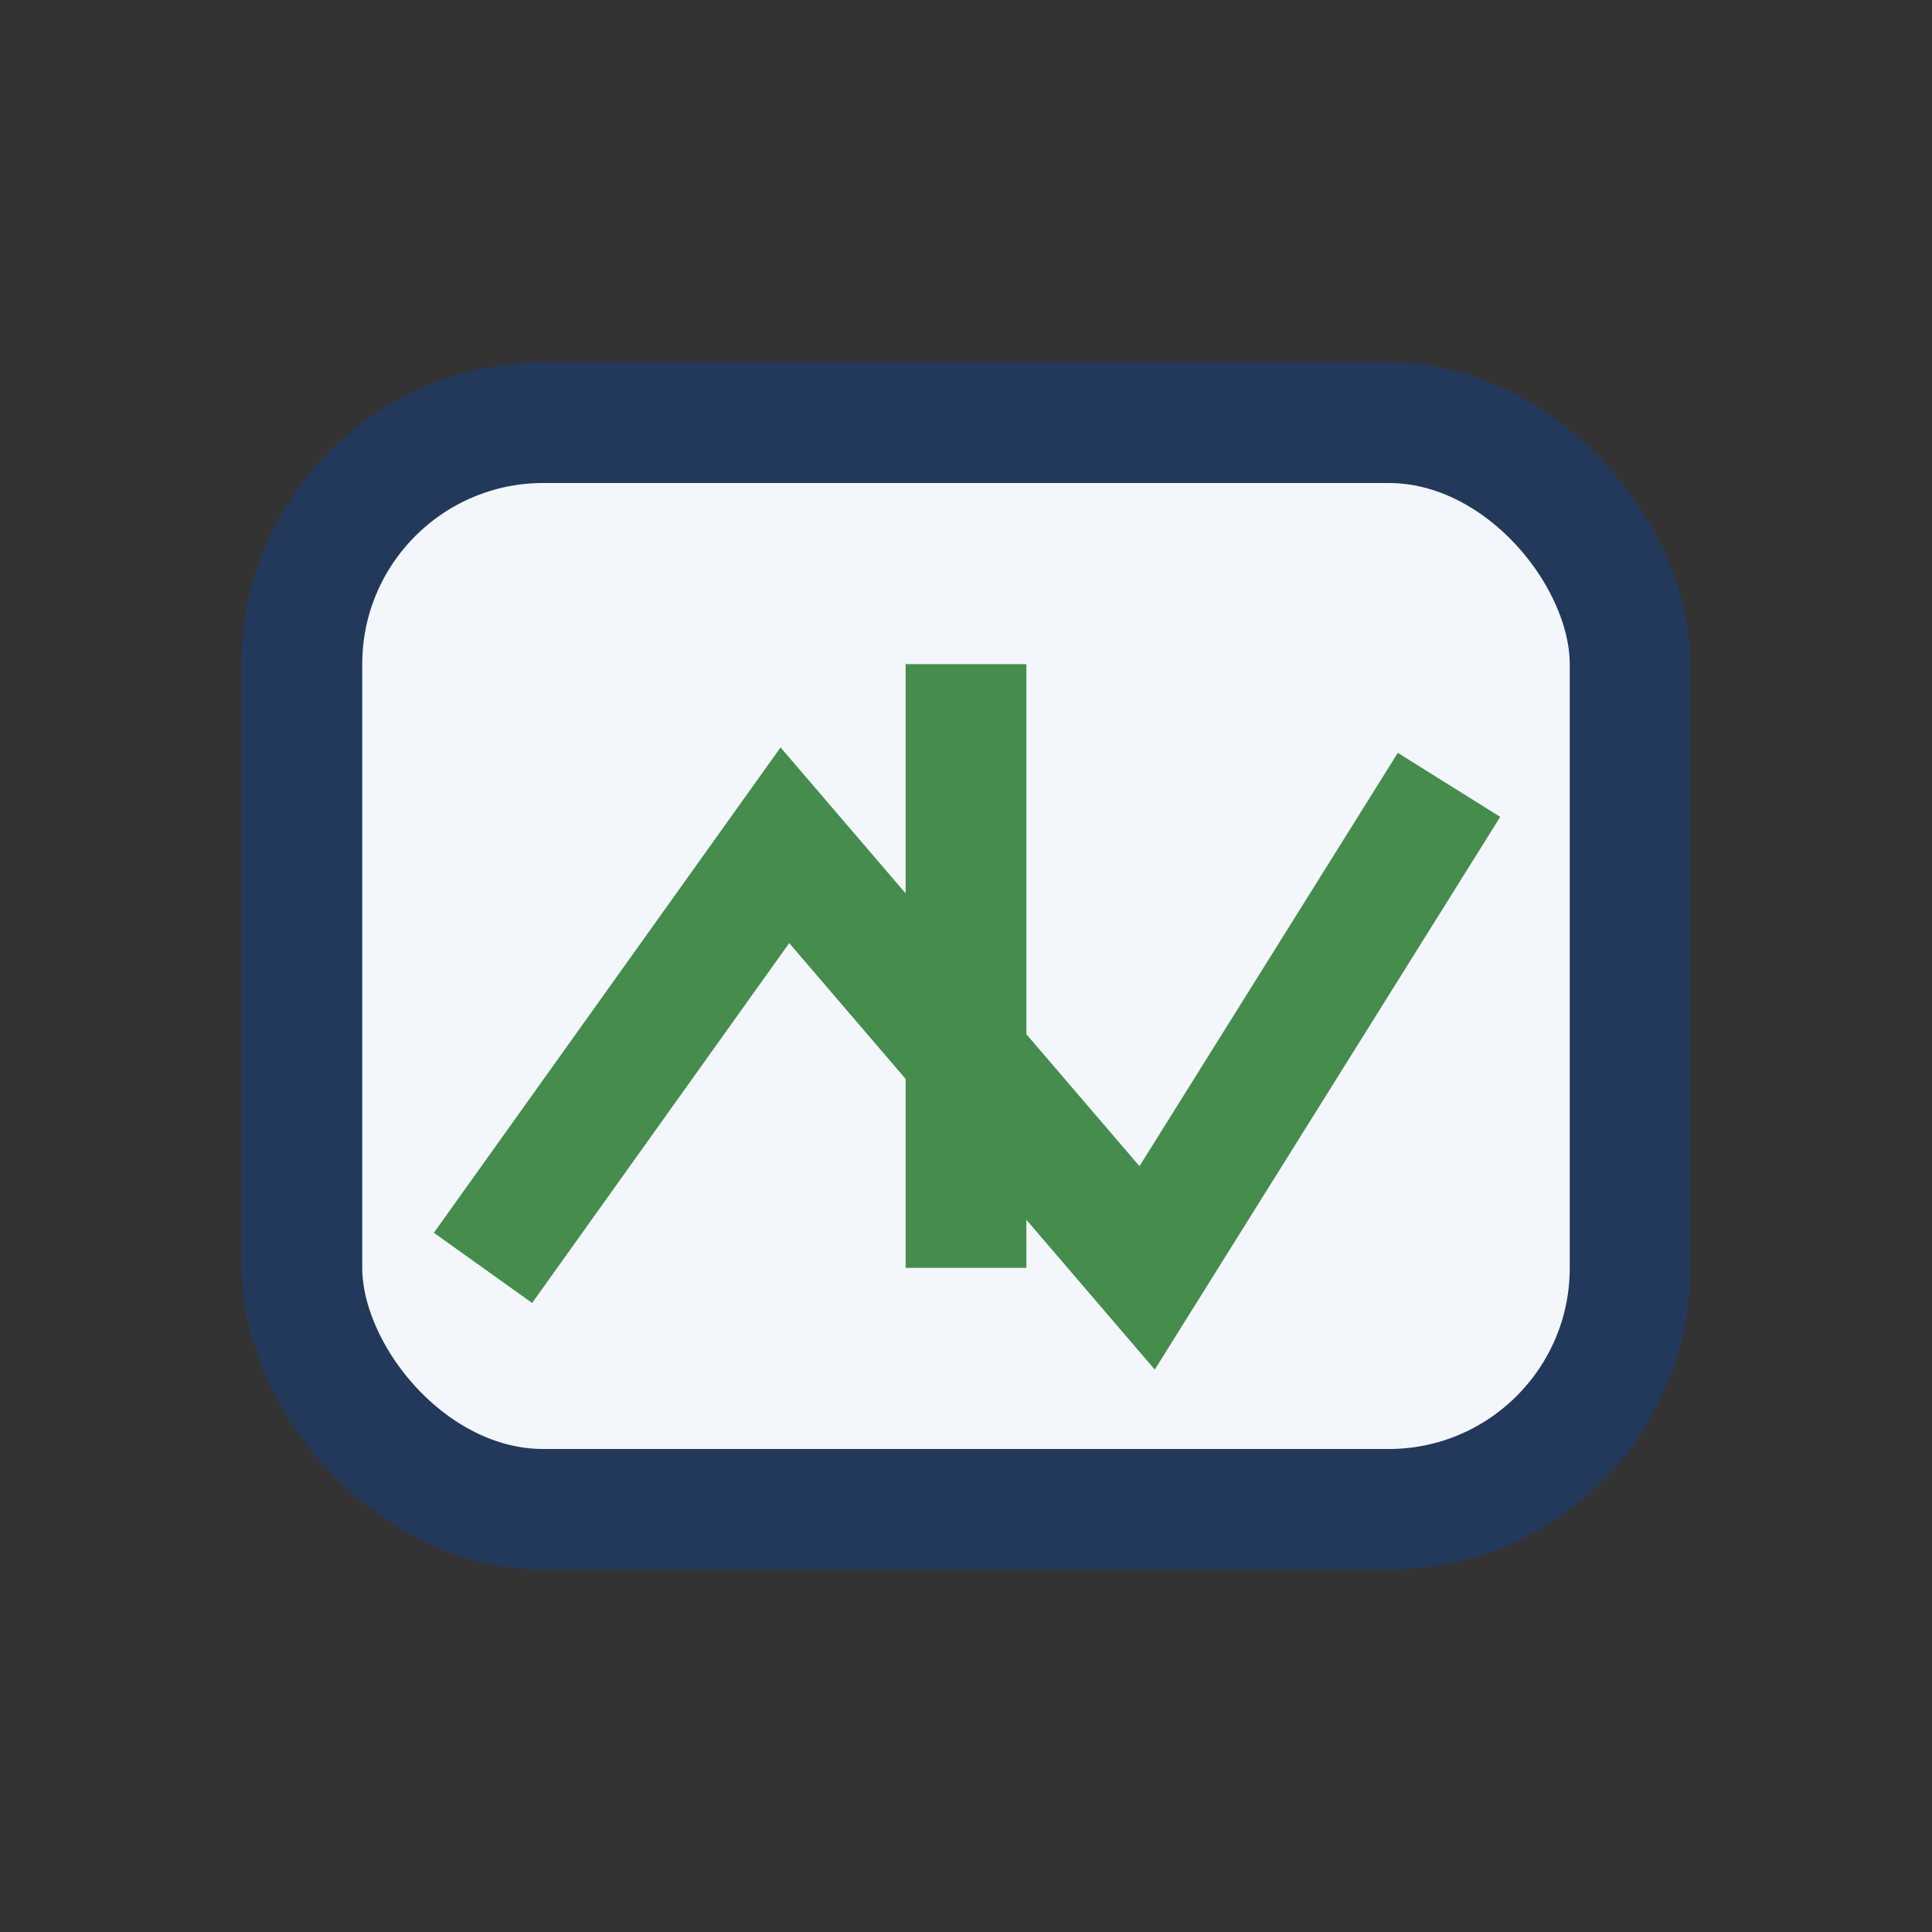
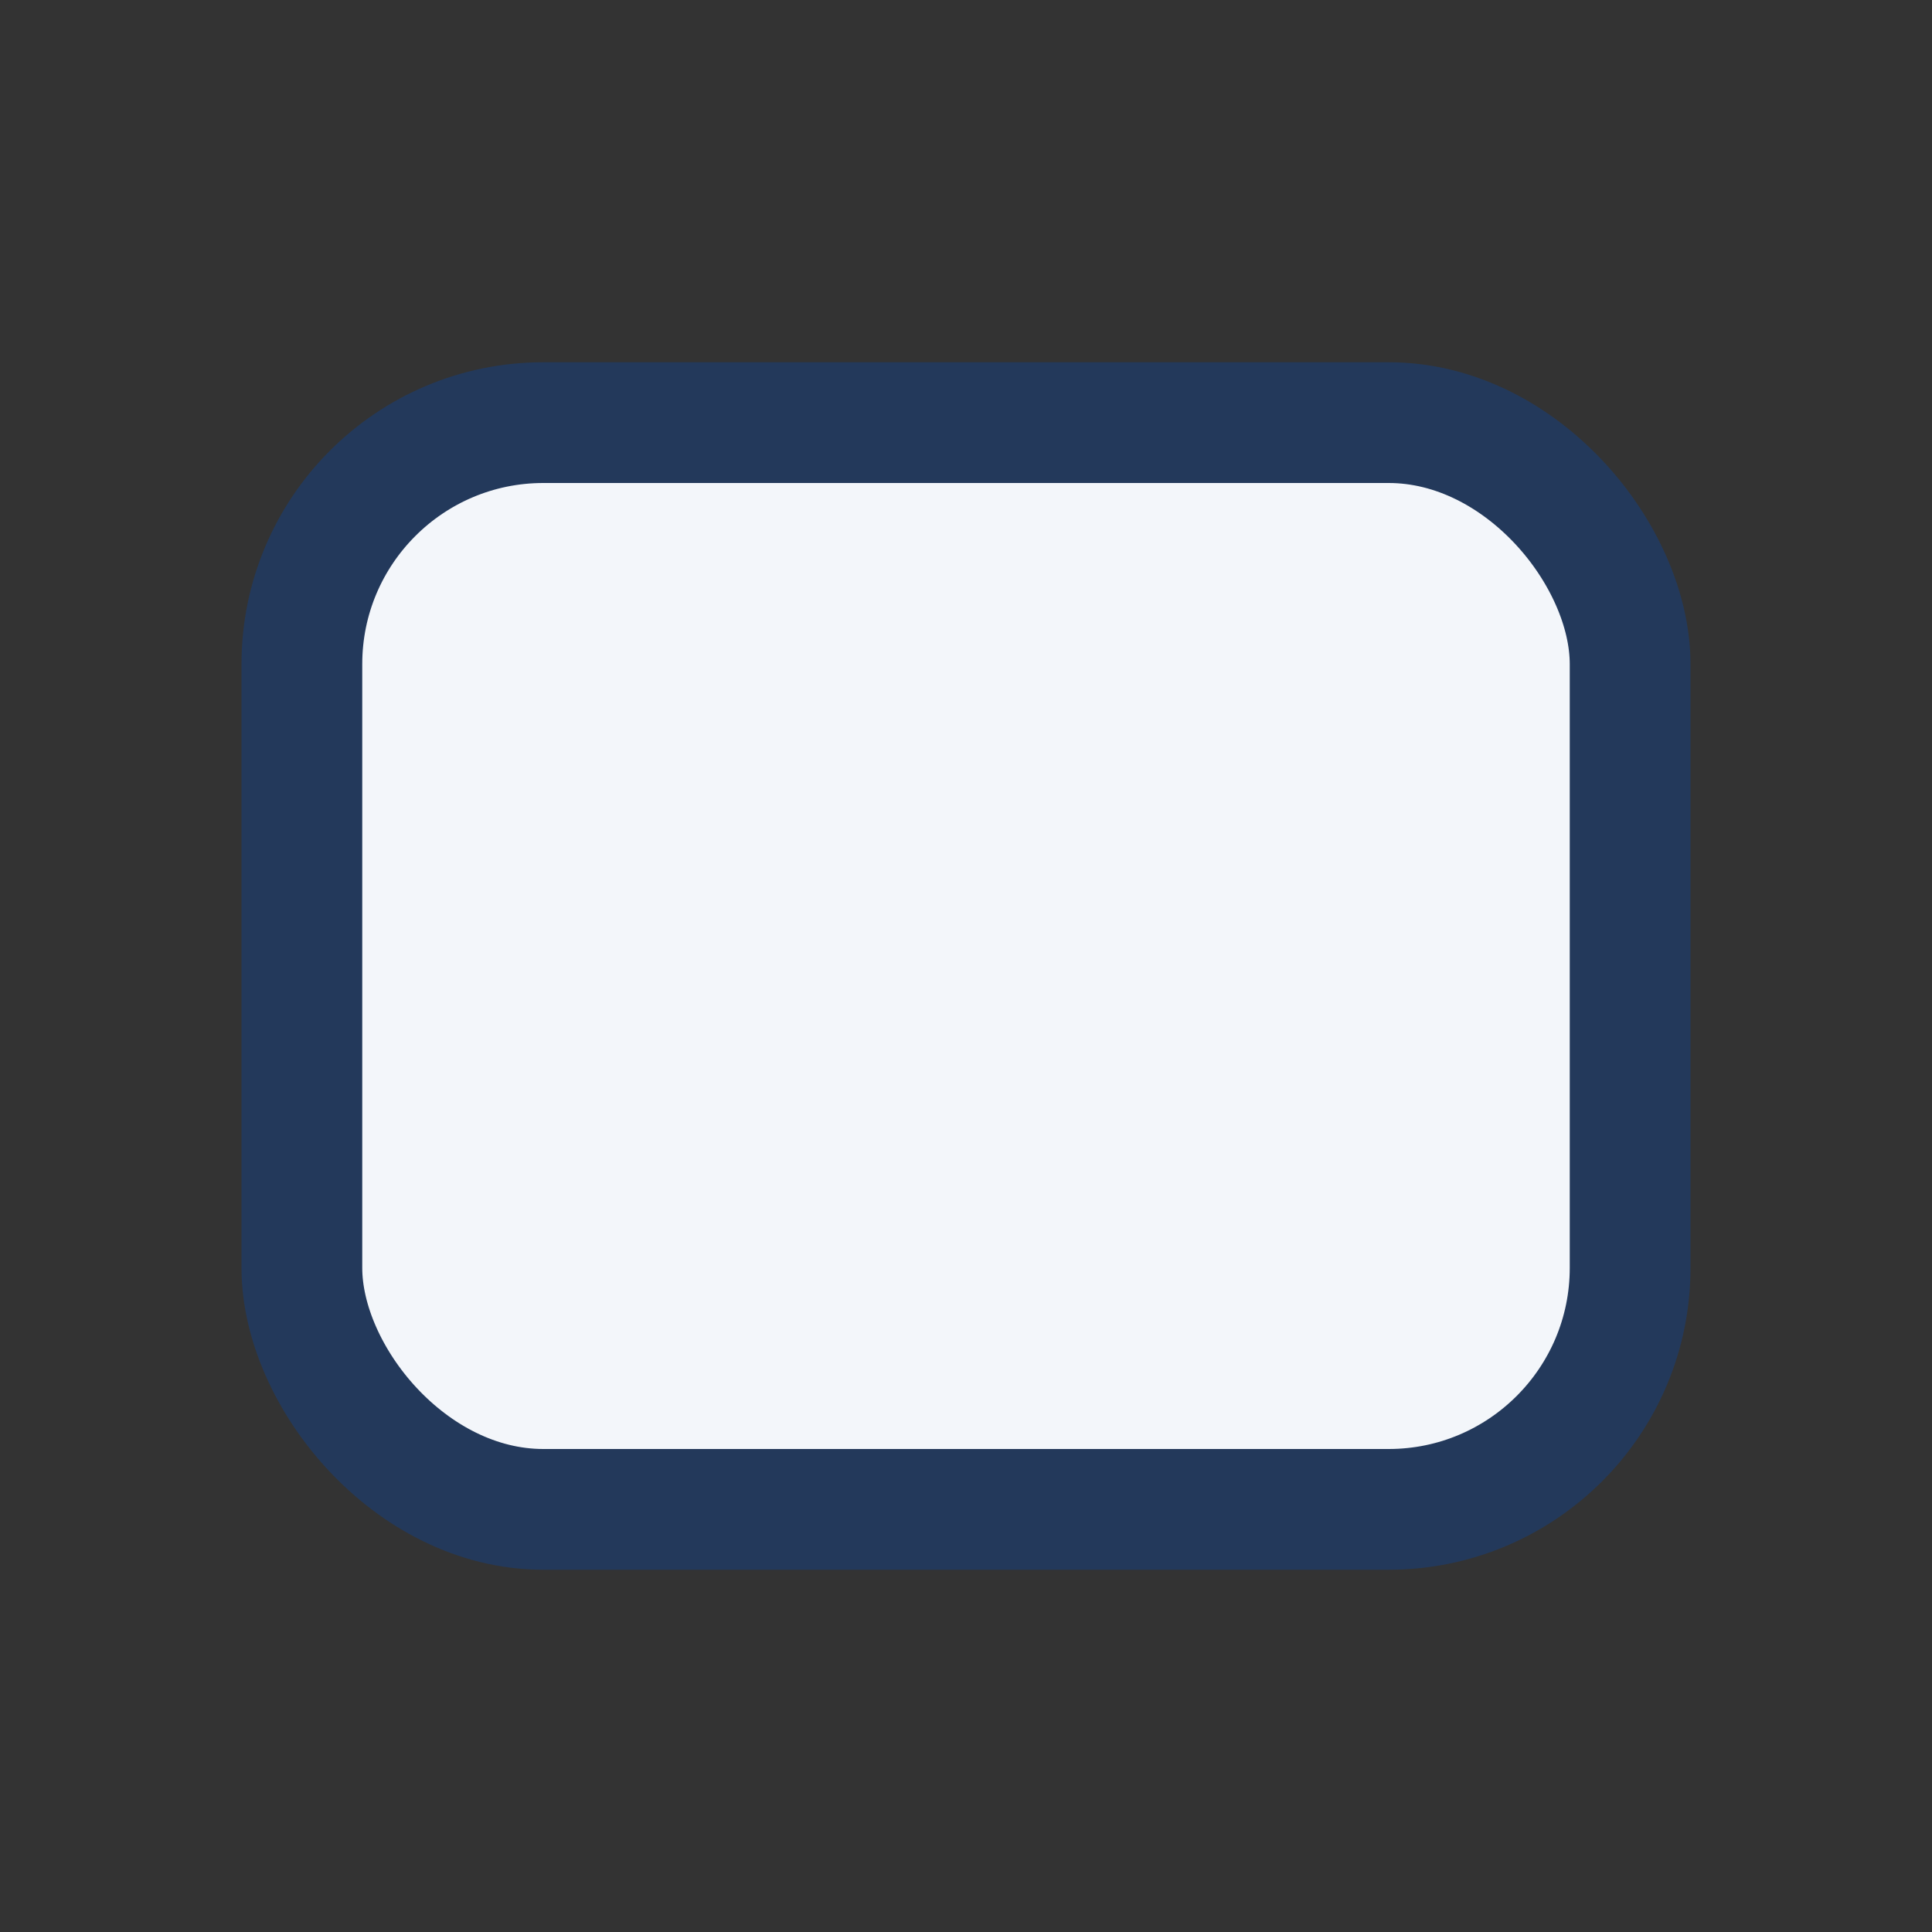
<svg xmlns="http://www.w3.org/2000/svg" width="32" height="32" viewBox="0 0 32 32">
  <rect x="0" y="0" width="32" height="32" fill="#333333" stroke="none" />
  <rect x="5" y="7" width="22" height="18" rx="4" fill="#F3F6FA" stroke="#23395B" stroke-width="2" />
-   <path d="M16 11v10M8 21l5-7 6 7 5-8" stroke="#458C4D" stroke-width="2" fill="none" />
</svg>